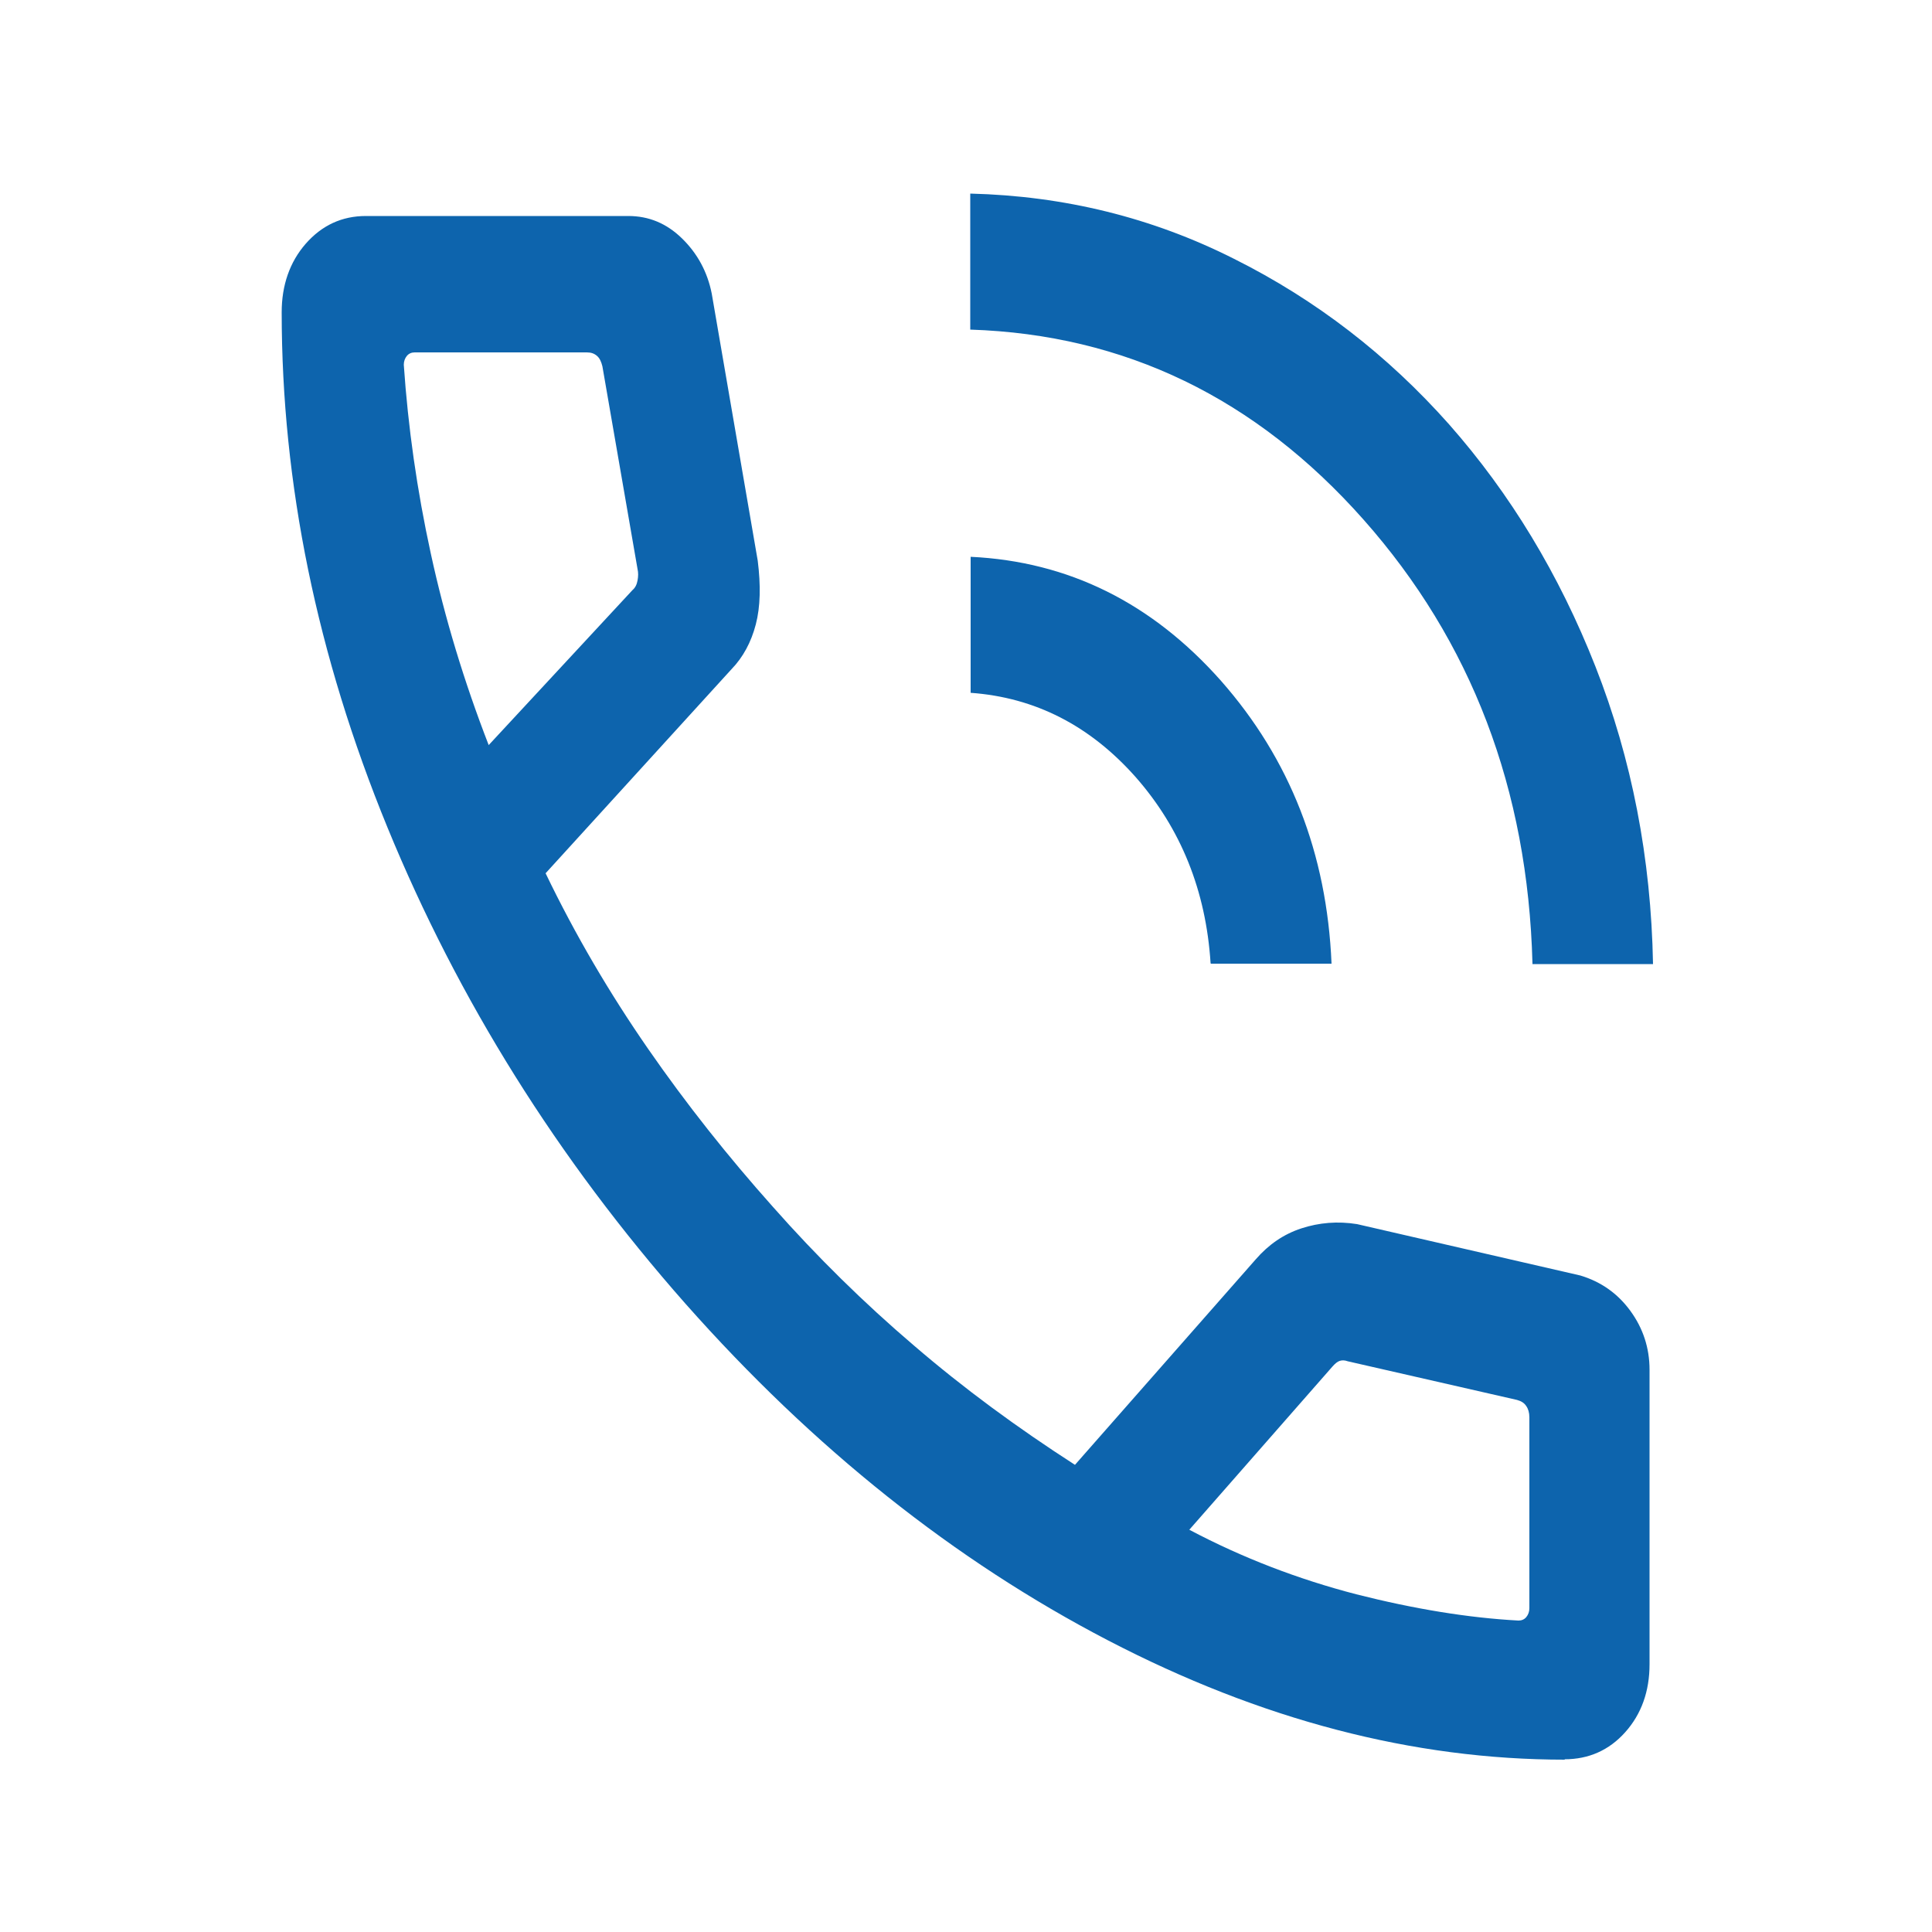
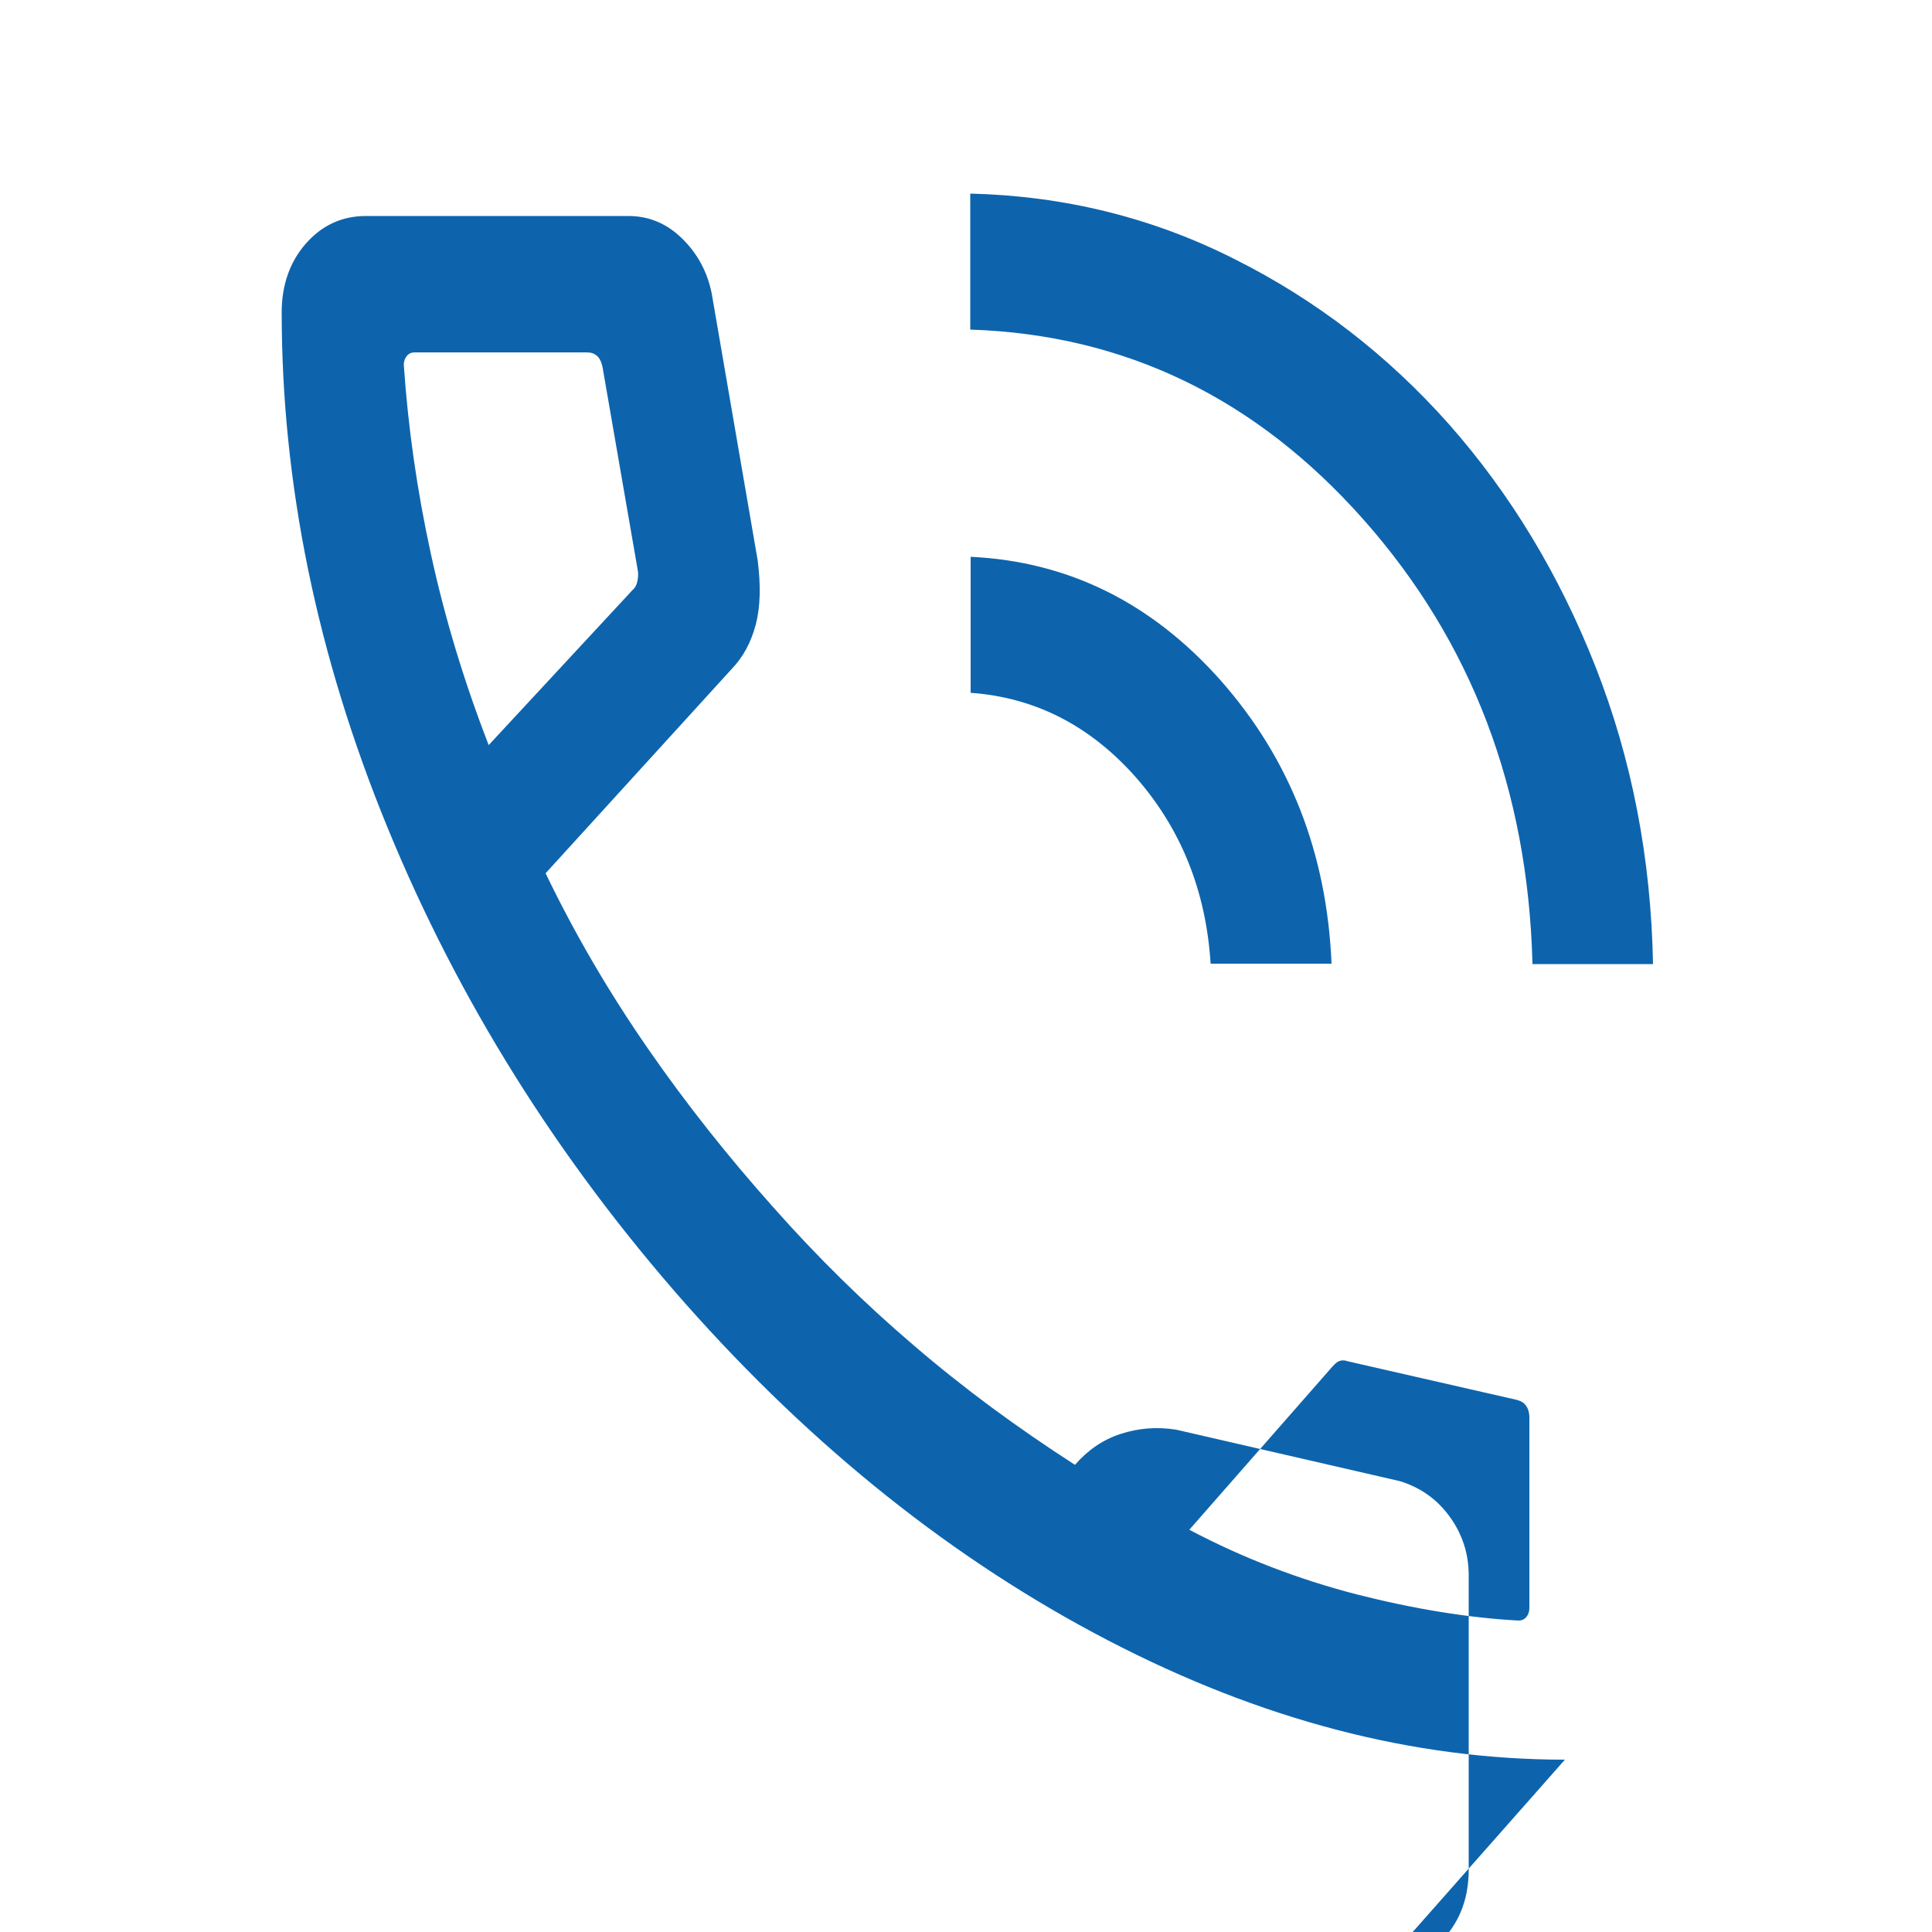
<svg xmlns="http://www.w3.org/2000/svg" id="Ebene_1" data-name="Ebene 1" width="50" height="50" viewBox="0 0 50 50">
  <defs>
    <style>
      .cls-1 {
        fill: #0d64ad;
      }
    </style>
  </defs>
-   <path class="cls-1" d="M39.66,24.93c-.12-4.51-1.58-8.33-4.37-11.48-2.79-3.15-6.18-4.79-10.18-4.92v-3.52c2.43.06,4.71.62,6.83,1.69,2.12,1.06,3.97,2.49,5.56,4.28,1.58,1.79,2.85,3.88,3.79,6.27.94,2.39,1.44,4.96,1.49,7.7h-3.12ZM31.33,24.93c-.12-1.88-.77-3.49-1.94-4.82-1.18-1.33-2.6-2.06-4.27-2.18v-3.52c2.53.12,4.69,1.19,6.48,3.21,1.78,2.02,2.74,4.46,2.86,7.32h-3.12ZM40.5,45.54c-3.93,0-7.87-1.03-11.83-3.09-3.96-2.06-7.61-4.96-10.93-8.71-3.31-3.75-5.88-7.86-7.71-12.32-1.83-4.46-2.74-8.91-2.74-13.34,0-.7.21-1.3.62-1.77.42-.48.94-.72,1.56-.72h6.79c.53,0,.99.19,1.39.58.4.39.66.87.77,1.43l1.19,6.91c.08.64.07,1.19-.05,1.65-.12.46-.33.85-.63,1.16l-4.81,5.28c.77,1.6,1.66,3.11,2.65,4.54.99,1.43,2.07,2.79,3.23,4.09,1.14,1.29,2.36,2.49,3.65,3.59,1.29,1.11,2.68,2.13,4.17,3.09l4.68-5.32c.33-.38.72-.65,1.18-.8.46-.15.94-.19,1.44-.11l5.78,1.33c.53.16.96.46,1.29.91.33.45.5.96.5,1.53v7.62c0,.7-.21,1.29-.63,1.76-.42.47-.95.7-1.57.7ZM12.65,19.28l3.72-4.01c.07-.06.11-.14.13-.25.02-.11.02-.2,0-.29l-.91-5.25c-.03-.12-.07-.21-.14-.27-.07-.06-.15-.09-.26-.09h-4.46c-.08,0-.15.03-.2.09-.05.06-.08.14-.08.23.11,1.61.34,3.24.7,4.89.36,1.66.86,3.31,1.5,4.96ZM30.78,39.59c1.38.73,2.82,1.28,4.32,1.67,1.5.38,2.9.61,4.2.68.08,0,.15-.03.2-.09.05-.06.08-.14.08-.23v-4.94c0-.12-.03-.22-.08-.29-.05-.08-.13-.13-.24-.16l-4.38-1c-.08-.03-.15-.03-.21-.01-.06.02-.12.07-.19.15l-3.71,4.23Z" />
+   <path class="cls-1" d="M39.66,24.93c-.12-4.51-1.58-8.33-4.37-11.48-2.79-3.15-6.18-4.79-10.18-4.92v-3.52c2.43.06,4.71.62,6.83,1.69,2.12,1.06,3.97,2.49,5.56,4.28,1.58,1.79,2.85,3.88,3.79,6.27.94,2.39,1.44,4.96,1.49,7.7h-3.12ZM31.33,24.93c-.12-1.88-.77-3.49-1.94-4.82-1.18-1.33-2.6-2.06-4.27-2.18v-3.52c2.53.12,4.69,1.19,6.48,3.21,1.78,2.02,2.74,4.46,2.86,7.32h-3.12ZM40.5,45.54c-3.93,0-7.87-1.03-11.83-3.09-3.96-2.06-7.61-4.96-10.93-8.71-3.31-3.75-5.88-7.86-7.71-12.32-1.83-4.46-2.74-8.91-2.74-13.34,0-.7.21-1.3.62-1.77.42-.48.94-.72,1.56-.72h6.79c.53,0,.99.19,1.39.58.4.39.66.87.77,1.43l1.19,6.91c.08.64.07,1.19-.05,1.65-.12.46-.33.85-.63,1.16l-4.81,5.28c.77,1.6,1.66,3.11,2.65,4.54.99,1.43,2.07,2.79,3.23,4.09,1.14,1.29,2.36,2.49,3.65,3.59,1.29,1.11,2.68,2.13,4.17,3.09c.33-.38.72-.65,1.18-.8.46-.15.94-.19,1.44-.11l5.78,1.33c.53.16.96.46,1.29.91.33.45.5.96.5,1.53v7.62c0,.7-.21,1.29-.63,1.76-.42.47-.95.7-1.57.7ZM12.65,19.28l3.72-4.01c.07-.06.11-.14.13-.25.02-.11.02-.2,0-.29l-.91-5.25c-.03-.12-.07-.21-.14-.27-.07-.06-.15-.09-.26-.09h-4.46c-.08,0-.15.03-.2.09-.05.06-.08.14-.08.23.11,1.61.34,3.24.7,4.89.36,1.66.86,3.31,1.5,4.96ZM30.78,39.59c1.38.73,2.82,1.28,4.32,1.67,1.5.38,2.9.61,4.2.68.08,0,.15-.03.2-.09.05-.06.08-.14.08-.23v-4.94c0-.12-.03-.22-.08-.29-.05-.08-.13-.13-.24-.16l-4.38-1c-.08-.03-.15-.03-.21-.01-.06.02-.12.07-.19.15l-3.71,4.23Z" />
</svg>